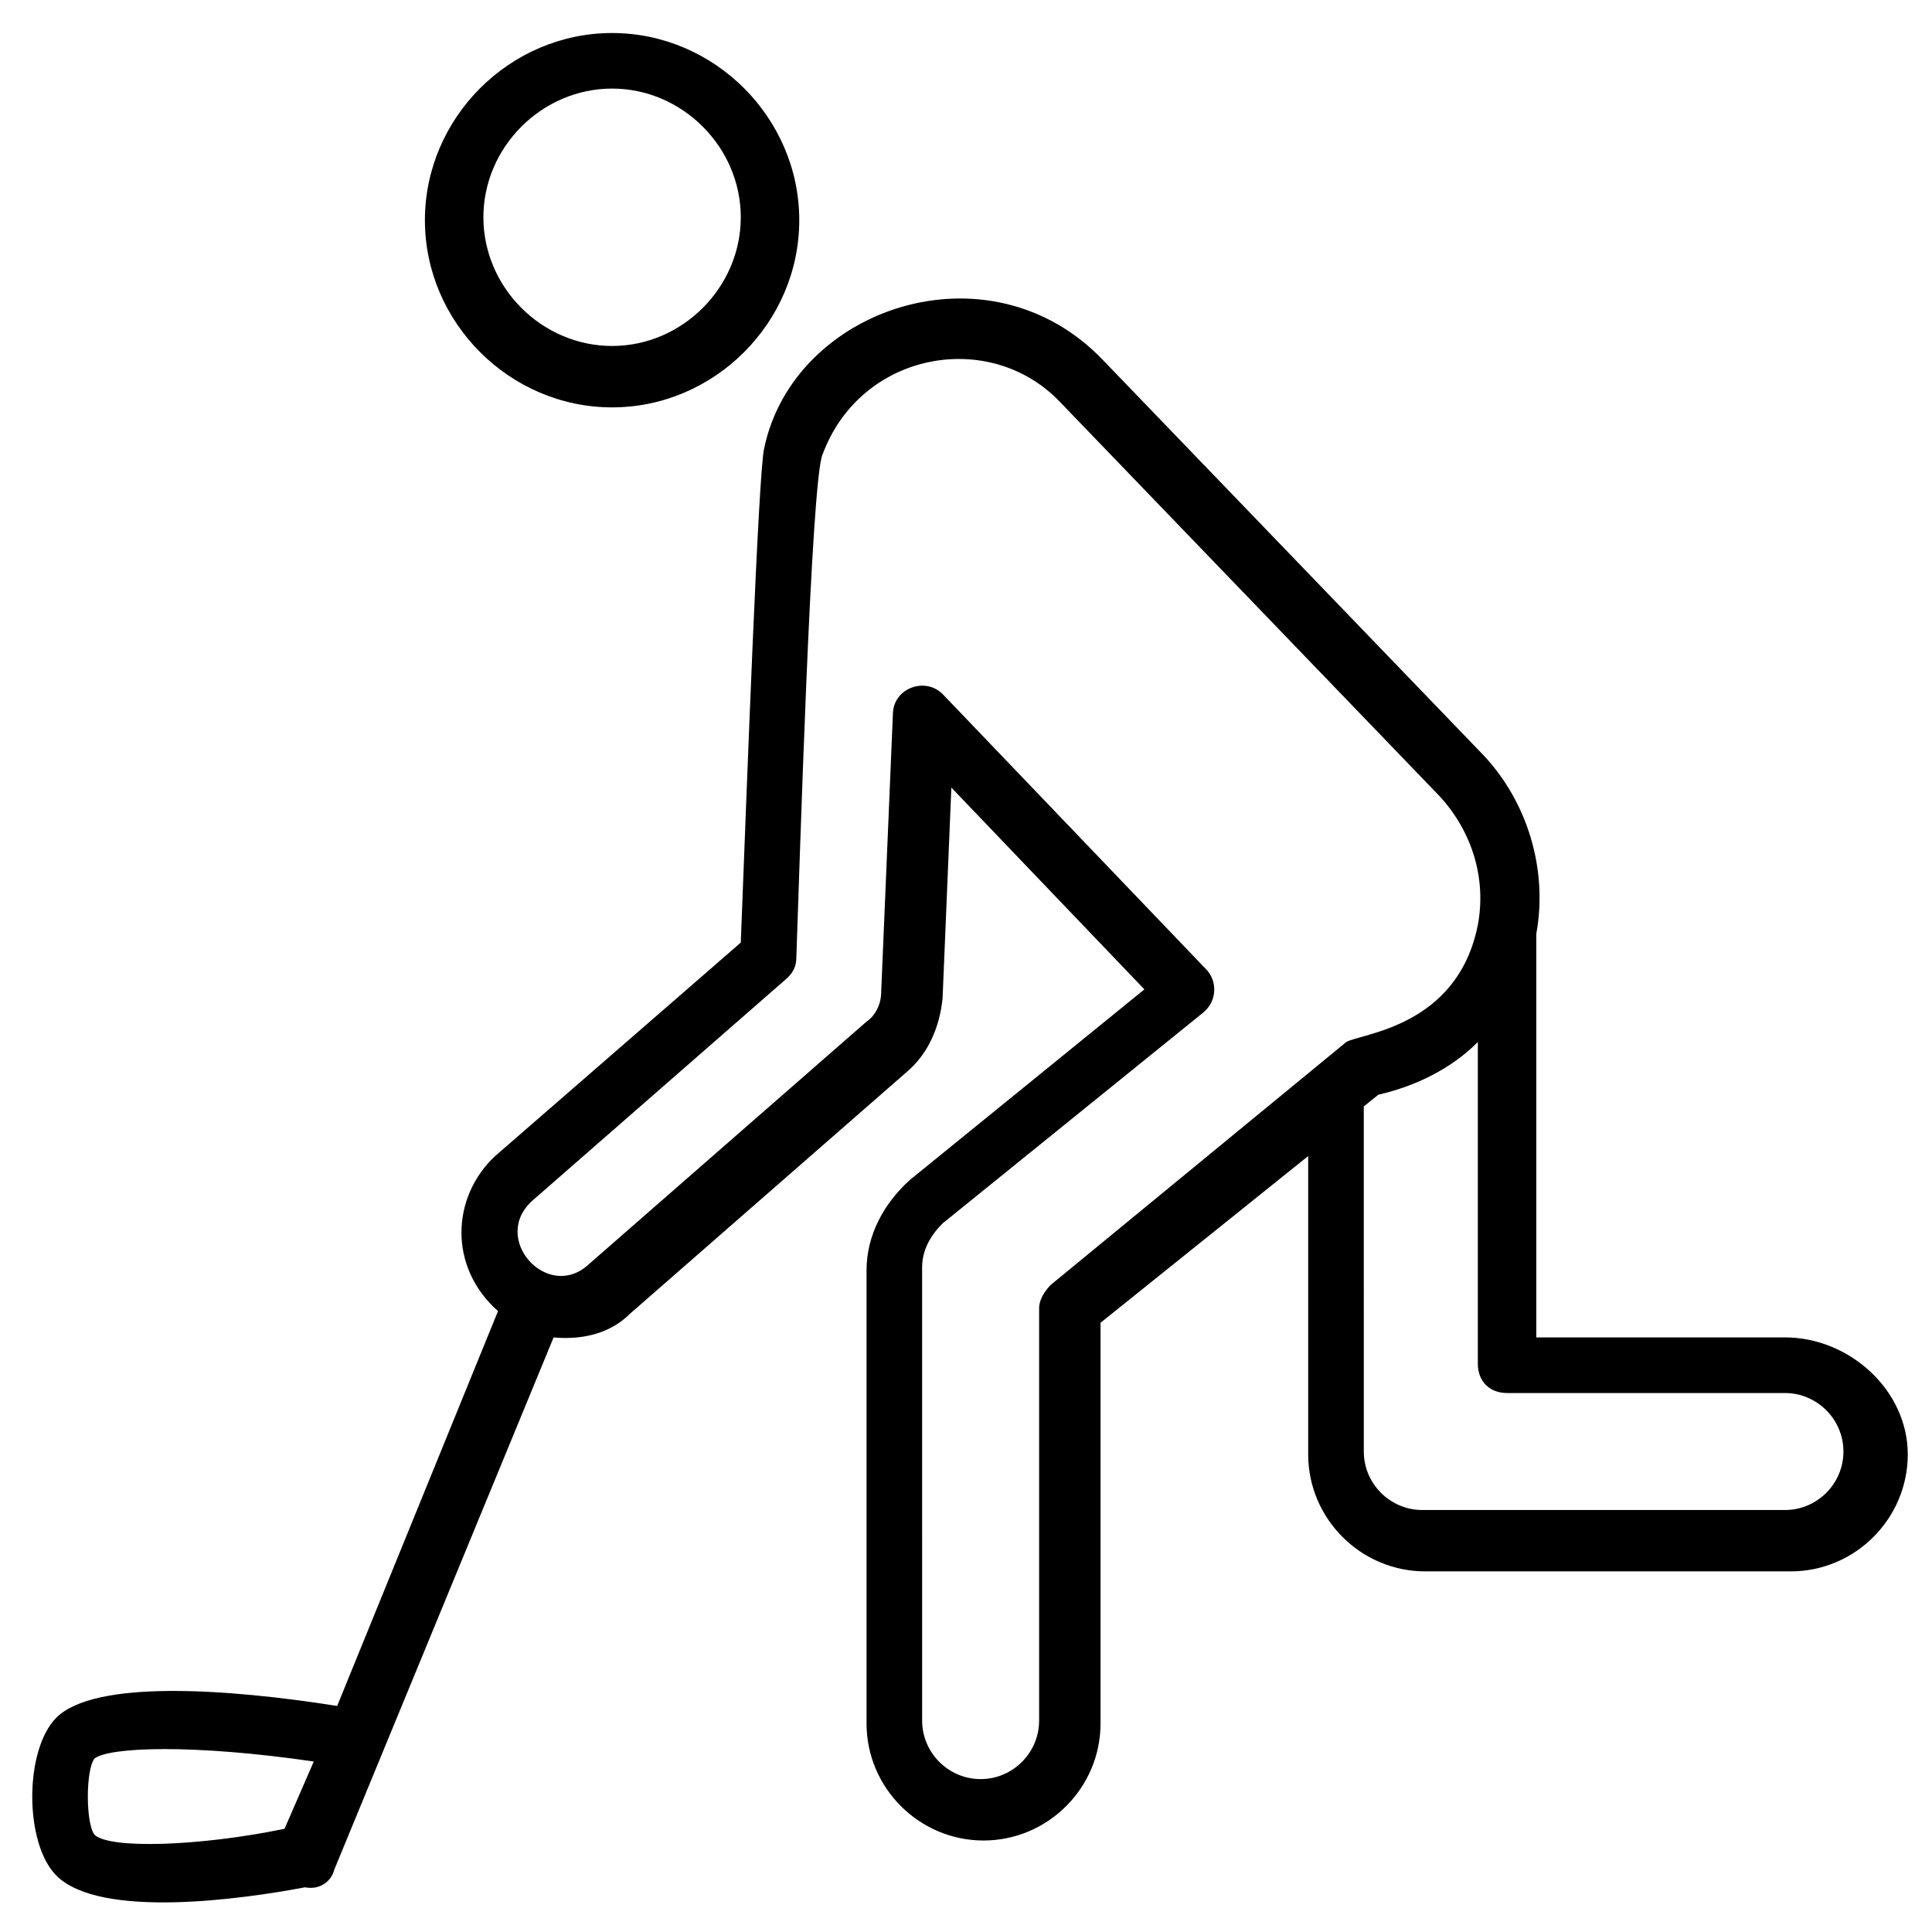
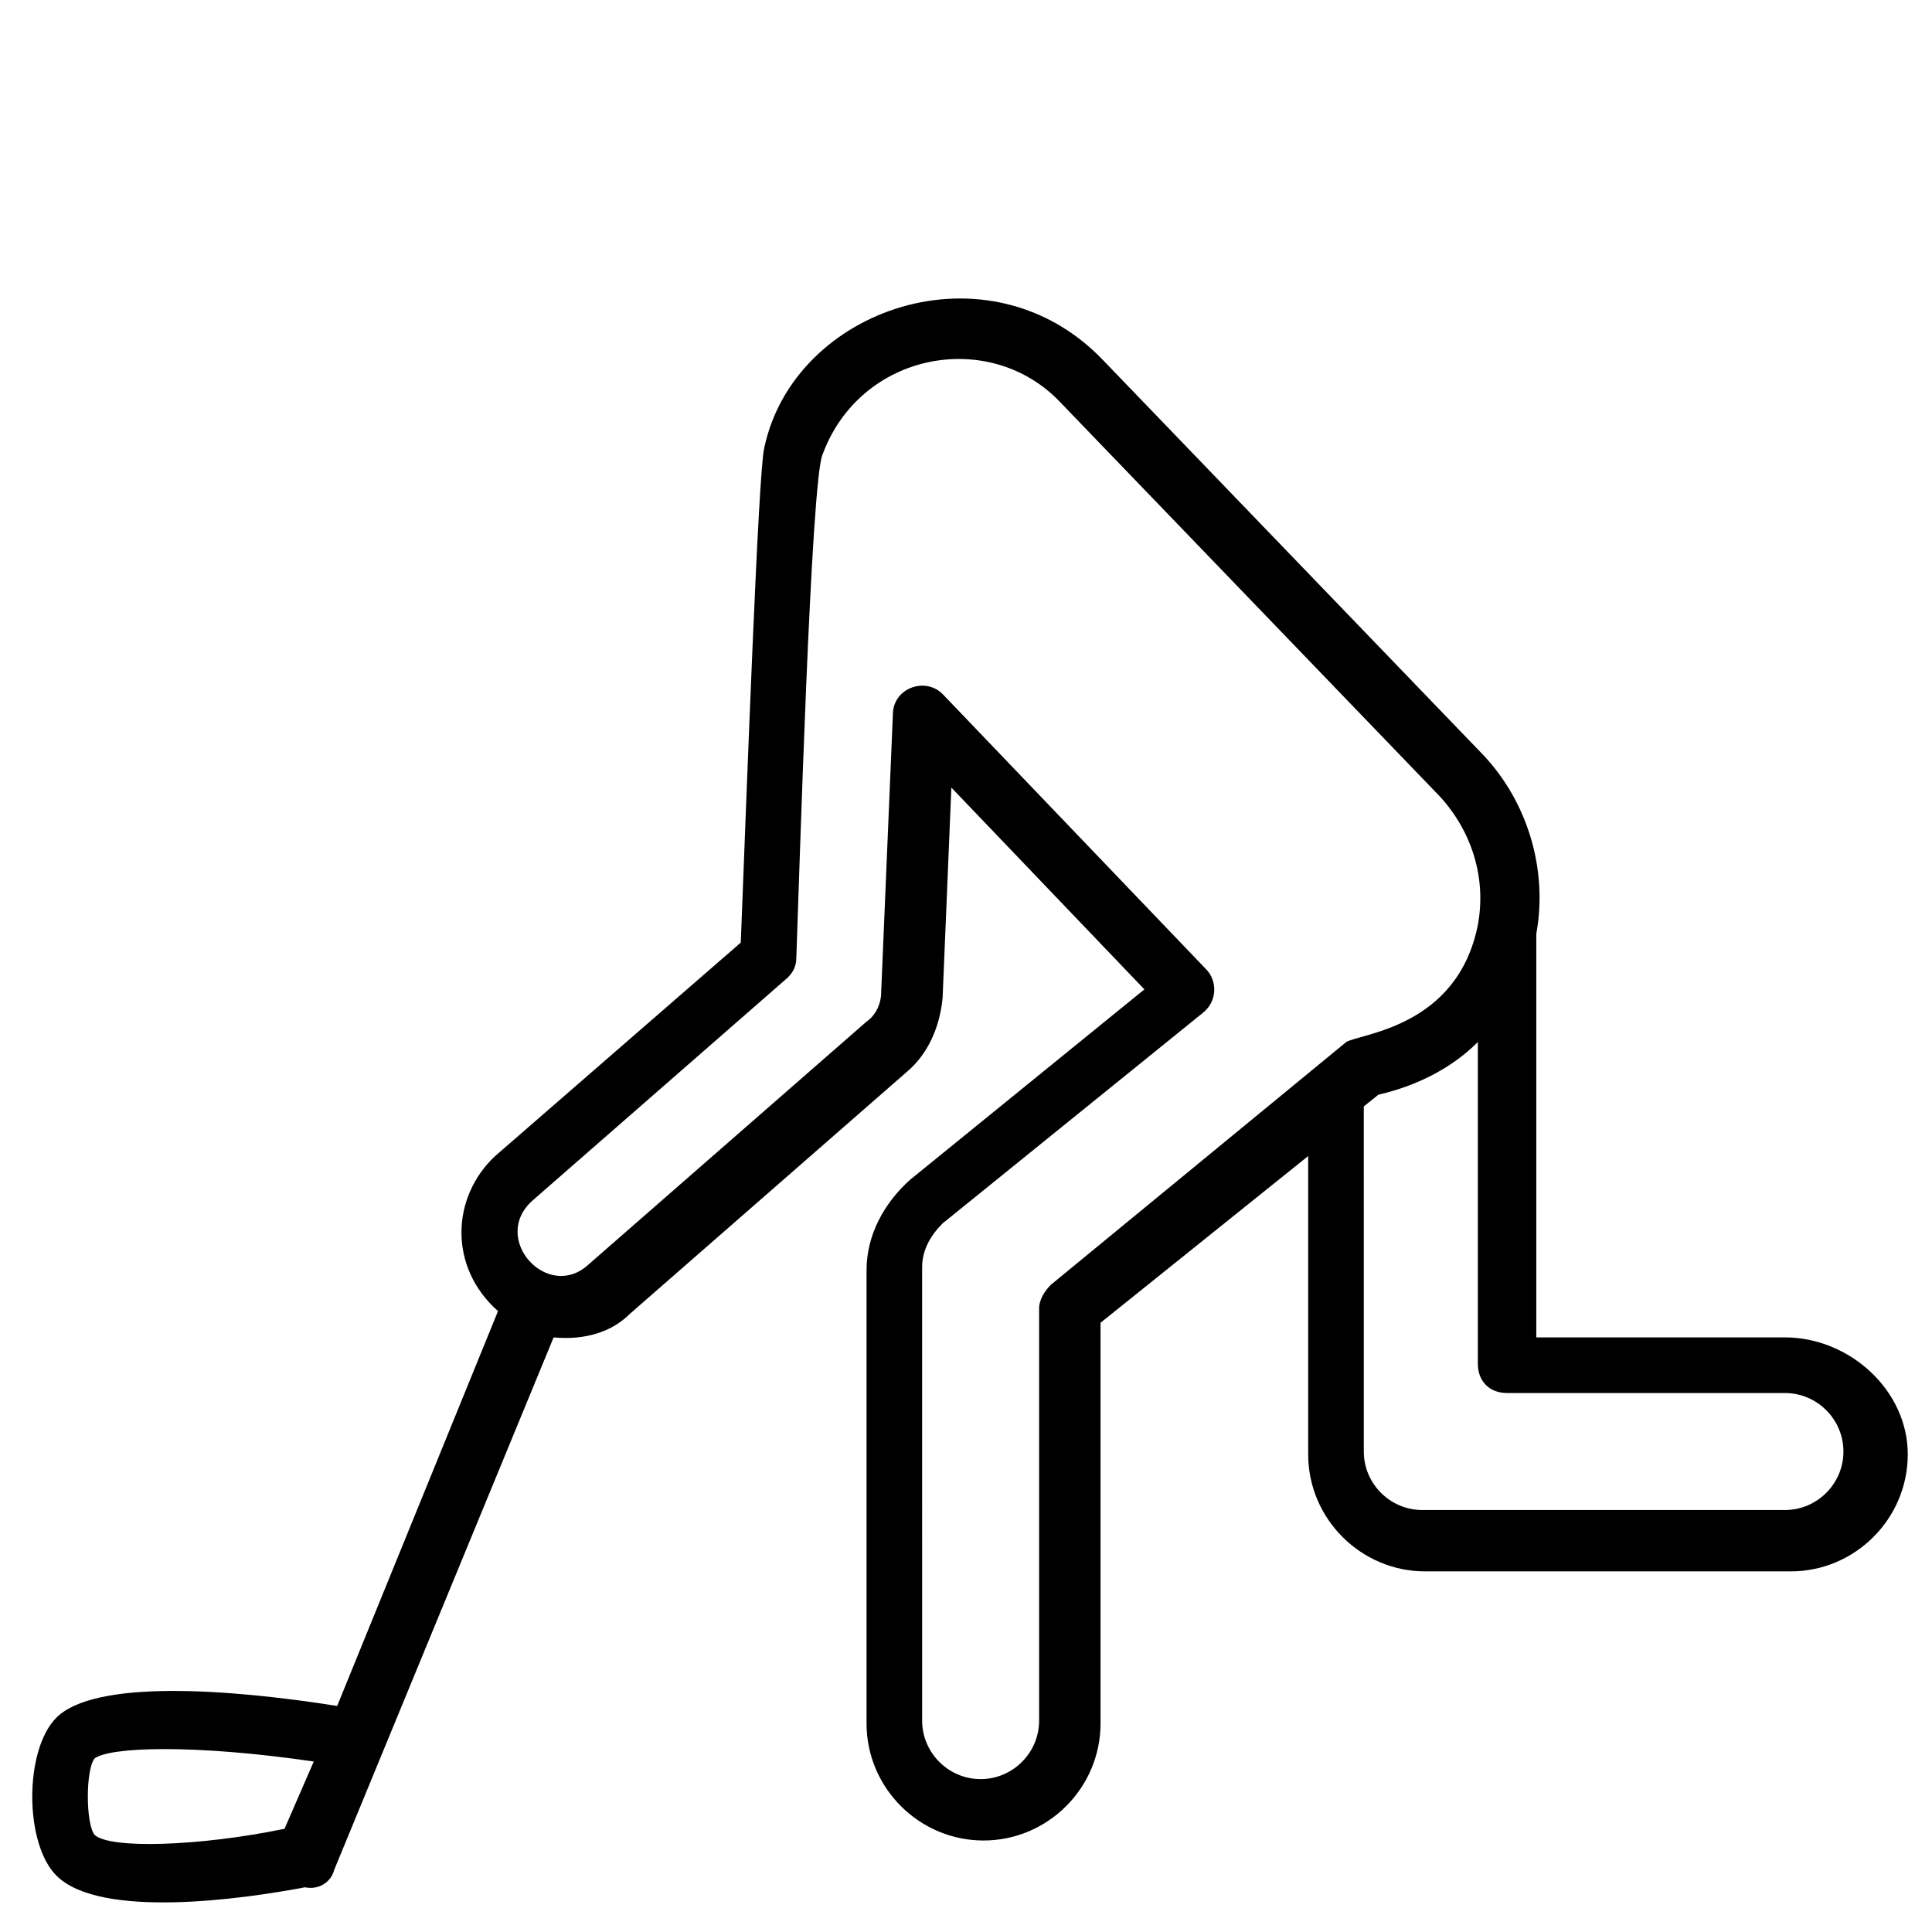
<svg xmlns="http://www.w3.org/2000/svg" fill="#000000" width="800px" height="800px" version="1.1" viewBox="144 144 512 512">
  <g>
    <path d="m617.02 498.43h-65.883v-106.96c3.102-17.051-2.324-34.879-13.953-47.281l-100.76-104.64c-30.23-31.777-82.16-13.953-89.91 23.254-1.551 6.199-4.652 91.461-6.199 130.99l-65.109 56.582c-11.625 10.852-12.402 29.453 0.773 41.078l-42.625 104.64c-29.453-4.652-64.332-6.977-74.41 3.102-8.527 8.527-8.527 33.328 0 41.855 11.625 11.625 49.605 6.199 65.883 3.102 3.875 0.773 6.977-1.551 7.75-4.652l58.133-141.07c8.527 0.773 15.5-1.551 20.152-6.199l73.633-64.332c5.426-4.652 8.527-11.625 9.301-19.379l2.324-55.805 51.156 53.48-62.008 50.383c-6.977 6.199-11.625 14.727-11.625 24.027v120.14c0 17.051 13.953 31.004 31.004 31.004 17.051 0 31.004-13.953 31.004-31.004v-106.2l55.031-44.18v79.059c0 17.051 13.953 31.004 31.004 31.004h96.887c17.051 0 31.004-13.953 31.004-31.004s-15.504-31.004-32.555-31.004zm-448 131.77c-2.324-3.102-2.324-17.051 0-20.152 3.875-3.102 26.352-3.875 58.133 0.773l-7.75 17.828c-22.477 4.652-46.504 5.426-50.383 1.551zm253.46-145.71c-1.551 1.551-3.102 3.875-3.102 6.199v109.29c0 8.527-6.977 15.5-15.5 15.5-8.527 0-15.5-6.977-15.5-15.5l-0.004-120.14c0-4.652 2.324-8.527 5.426-11.625l68.984-55.805c3.875-3.102 3.875-8.527 0.773-11.625l-69.758-72.859c-4.652-4.652-13.176-1.551-13.176 5.426l-3.102 73.633c0 3.102-1.551 6.199-3.875 7.75l-73.633 64.332c-10.852 10.078-26.352-6.977-14.727-17.051l67.434-58.906c1.551-1.551 2.324-3.102 2.324-5.426 0.773-20.926 3.875-127.11 6.977-133.32 10.078-27.129 44.18-33.328 62.781-13.953l100.76 104.64c8.527 9.301 12.402 21.703 10.078 34.105-5.426 27.129-31.004 28.68-34.879 31.004zm194.55 59.68h-96.109c-8.527 0-15.5-6.977-15.5-15.5l-0.004-91.461 3.875-3.102c10.078-2.324 19.379-6.977 26.352-13.953v85.262c0 4.652 3.102 7.75 7.75 7.75h73.633c8.527 0 15.5 6.977 15.5 15.5 0.008 8.531-6.969 15.504-15.496 15.504z" />
-     <path d="m306.21 251.96c27.129 0 49.605-22.477 49.605-49.605 0-27.129-22.477-49.605-49.605-49.605-27.129 0-49.605 22.477-49.605 49.605 0 27.125 22.48 49.605 49.605 49.605zm0-84.484c18.602 0 34.105 15.5 34.105 34.105 0 18.602-15.5 34.105-34.105 34.105-18.602 0-34.105-15.5-34.105-34.105 0.004-18.605 15.504-34.105 34.105-34.105z" />
  </g>
</svg>